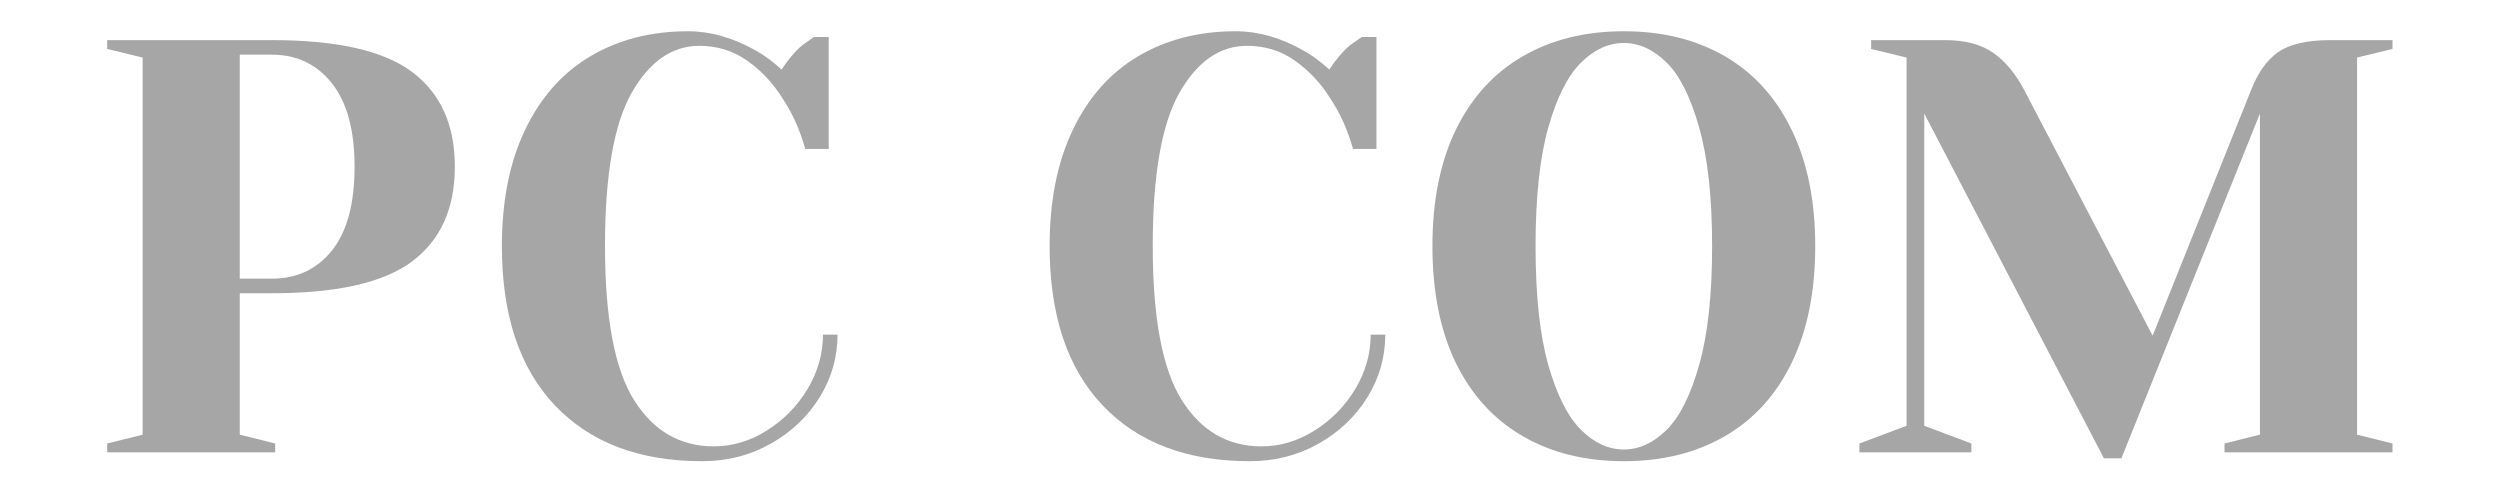
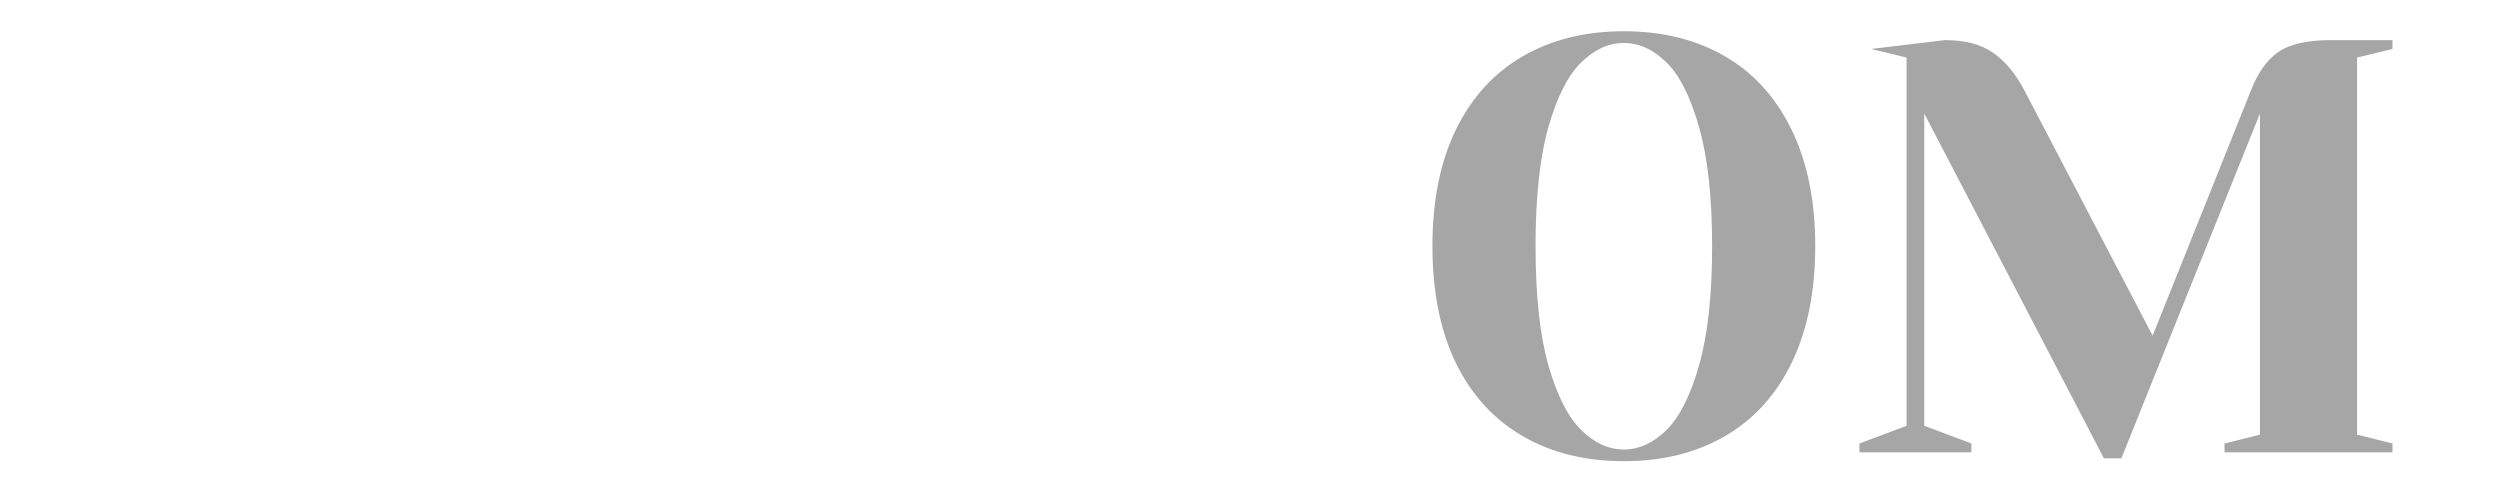
<svg xmlns="http://www.w3.org/2000/svg" width="200" zoomAndPan="magnify" viewBox="0 0 150 30" height="40" preserveAspectRatio="xMidYMid meet" version="1.0">
  <defs>
    <g />
  </defs>
  <g fill="#a6a6a6" fill-opacity="1">
    <g transform="translate(4.666, 27.141)">
      <g>
-         <path d="M 1.766 -0.531 L 3.891 -1.062 L 3.891 -23.688 L 1.766 -24.203 L 1.766 -24.734 L 11.656 -24.734 C 15.57 -24.734 18.379 -24.094 20.078 -22.812 C 21.773 -21.531 22.625 -19.641 22.625 -17.141 C 22.625 -14.641 21.773 -12.75 20.078 -11.469 C 18.379 -10.188 15.57 -9.547 11.656 -9.547 L 9.719 -9.547 L 9.719 -1.062 L 11.844 -0.531 L 11.844 0 L 1.766 0 Z M 11.656 -10.422 C 13.145 -10.422 14.344 -10.984 15.25 -12.109 C 16.156 -13.242 16.609 -14.922 16.609 -17.141 C 16.609 -19.328 16.156 -20.992 15.25 -22.141 C 14.344 -23.285 13.145 -23.859 11.656 -23.859 L 9.719 -23.859 L 9.719 -10.422 Z M 11.656 -10.422 " />
-       </g>
+         </g>
    </g>
  </g>
  <g fill="#a6a6a6" fill-opacity="1">
    <g transform="translate(28.519, 27.141)">
      <g>
-         <path d="M 13.609 0.531 C 9.836 0.531 6.891 -0.586 4.766 -2.828 C 2.648 -5.066 1.594 -8.25 1.594 -12.375 C 1.594 -15.082 2.055 -17.406 2.984 -19.344 C 3.91 -21.289 5.219 -22.766 6.906 -23.766 C 8.594 -24.766 10.547 -25.266 12.766 -25.266 C 14.109 -25.266 15.461 -24.879 16.828 -24.109 C 17.336 -23.828 17.852 -23.445 18.375 -22.969 C 18.781 -23.582 19.191 -24.066 19.609 -24.422 C 20.035 -24.723 20.273 -24.891 20.328 -24.922 L 21.203 -24.922 L 21.203 -18.203 L 19.797 -18.203 C 19.484 -19.336 19.02 -20.363 18.406 -21.281 C 17.844 -22.176 17.145 -22.914 16.312 -23.5 C 15.477 -24.094 14.52 -24.391 13.438 -24.391 C 11.801 -24.391 10.445 -23.445 9.375 -21.562 C 8.312 -19.676 7.781 -16.613 7.781 -12.375 C 7.781 -8.062 8.363 -4.977 9.531 -3.125 C 10.695 -1.281 12.289 -0.359 14.312 -0.359 C 15.414 -0.359 16.469 -0.672 17.469 -1.297 C 18.477 -1.922 19.297 -2.75 19.922 -3.781 C 20.547 -4.82 20.859 -5.914 20.859 -7.062 L 21.734 -7.062 C 21.734 -5.719 21.375 -4.461 20.656 -3.297 C 19.938 -2.141 18.957 -1.211 17.719 -0.516 C 16.488 0.18 15.117 0.531 13.609 0.531 Z M 13.609 0.531 " />
-       </g>
+         </g>
    </g>
  </g>
  <g fill="#a6a6a6" fill-opacity="1">
    <g transform="translate(51.488, 27.141)">
      <g />
    </g>
  </g>
  <g fill="#a6a6a6" fill-opacity="1">
    <g transform="translate(61.383, 27.141)">
      <g>
-         <path d="M 13.609 0.531 C 9.836 0.531 6.891 -0.586 4.766 -2.828 C 2.648 -5.066 1.594 -8.25 1.594 -12.375 C 1.594 -15.082 2.055 -17.406 2.984 -19.344 C 3.91 -21.289 5.219 -22.766 6.906 -23.766 C 8.594 -24.766 10.547 -25.266 12.766 -25.266 C 14.109 -25.266 15.461 -24.879 16.828 -24.109 C 17.336 -23.828 17.852 -23.445 18.375 -22.969 C 18.781 -23.582 19.191 -24.066 19.609 -24.422 C 20.035 -24.723 20.273 -24.891 20.328 -24.922 L 21.203 -24.922 L 21.203 -18.203 L 19.797 -18.203 C 19.484 -19.336 19.02 -20.363 18.406 -21.281 C 17.844 -22.176 17.145 -22.914 16.312 -23.5 C 15.477 -24.094 14.52 -24.391 13.438 -24.391 C 11.801 -24.391 10.445 -23.445 9.375 -21.562 C 8.312 -19.676 7.781 -16.613 7.781 -12.375 C 7.781 -8.062 8.363 -4.977 9.531 -3.125 C 10.695 -1.281 12.289 -0.359 14.312 -0.359 C 15.414 -0.359 16.469 -0.672 17.469 -1.297 C 18.477 -1.922 19.297 -2.75 19.922 -3.781 C 20.547 -4.82 20.859 -5.914 20.859 -7.062 L 21.734 -7.062 C 21.734 -5.719 21.375 -4.461 20.656 -3.297 C 19.938 -2.141 18.957 -1.211 17.719 -0.516 C 16.488 0.18 15.117 0.531 13.609 0.531 Z M 13.609 0.531 " />
-       </g>
+         </g>
    </g>
  </g>
  <g fill="#a6a6a6" fill-opacity="1">
    <g transform="translate(84.352, 27.141)">
      <g>
        <path d="M 13.078 0.531 C 10.766 0.531 8.742 0.031 7.016 -0.969 C 5.285 -1.969 3.945 -3.43 3 -5.359 C 2.062 -7.297 1.594 -9.633 1.594 -12.375 C 1.594 -15.102 2.062 -17.43 3 -19.359 C 3.945 -21.297 5.285 -22.766 7.016 -23.766 C 8.742 -24.766 10.766 -25.266 13.078 -25.266 C 15.391 -25.266 17.41 -24.766 19.141 -23.766 C 20.867 -22.766 22.203 -21.297 23.141 -19.359 C 24.086 -17.43 24.562 -15.102 24.562 -12.375 C 24.562 -9.633 24.086 -7.297 23.141 -5.359 C 22.203 -3.43 20.867 -1.969 19.141 -0.969 C 17.41 0.031 15.391 0.531 13.078 0.531 Z M 13.078 -0.172 C 13.992 -0.172 14.848 -0.562 15.641 -1.344 C 16.43 -2.125 17.082 -3.422 17.594 -5.234 C 18.113 -7.047 18.375 -9.426 18.375 -12.375 C 18.375 -15.312 18.113 -17.688 17.594 -19.5 C 17.082 -21.32 16.43 -22.617 15.641 -23.391 C 14.848 -24.172 13.992 -24.562 13.078 -24.562 C 12.16 -24.562 11.305 -24.172 10.516 -23.391 C 9.723 -22.617 9.066 -21.32 8.547 -19.5 C 8.035 -17.688 7.781 -15.312 7.781 -12.375 C 7.781 -9.426 8.035 -7.047 8.547 -5.234 C 9.066 -3.422 9.723 -2.125 10.516 -1.344 C 11.305 -0.562 12.16 -0.172 13.078 -0.172 Z M 13.078 -0.172 " />
      </g>
    </g>
  </g>
  <g fill="#a6a6a6" fill-opacity="1">
    <g transform="translate(110.502, 27.141)">
      <g>
-         <path d="M 4.953 -20.328 L 4.953 -1.594 L 7.781 -0.531 L 7.781 0 L 1.062 0 L 1.062 -0.531 L 3.891 -1.594 L 3.891 -23.688 L 1.766 -24.203 L 1.766 -24.734 L 6.188 -24.734 C 7.406 -24.734 8.375 -24.477 9.094 -23.969 C 9.812 -23.469 10.43 -22.723 10.953 -21.734 L 18.656 -7 L 24.562 -21.734 C 24.969 -22.773 25.508 -23.535 26.188 -24.016 C 26.875 -24.492 27.922 -24.734 29.328 -24.734 L 33.047 -24.734 L 33.047 -24.203 L 30.922 -23.688 L 30.922 -1.062 L 33.047 -0.531 L 33.047 0 L 22.969 0 L 22.969 -0.531 L 25.094 -1.062 L 25.094 -20.328 L 16.781 0.359 L 15.734 0.359 Z M 4.953 -20.328 " />
+         <path d="M 4.953 -20.328 L 4.953 -1.594 L 7.781 -0.531 L 7.781 0 L 1.062 0 L 1.062 -0.531 L 3.891 -1.594 L 3.891 -23.688 L 1.766 -24.203 L 6.188 -24.734 C 7.406 -24.734 8.375 -24.477 9.094 -23.969 C 9.812 -23.469 10.43 -22.723 10.953 -21.734 L 18.656 -7 L 24.562 -21.734 C 24.969 -22.773 25.508 -23.535 26.188 -24.016 C 26.875 -24.492 27.922 -24.734 29.328 -24.734 L 33.047 -24.734 L 33.047 -24.203 L 30.922 -23.688 L 30.922 -1.062 L 33.047 -0.531 L 33.047 0 L 22.969 0 L 22.969 -0.531 L 25.094 -1.062 L 25.094 -20.328 L 16.781 0.359 L 15.734 0.359 Z M 4.953 -20.328 " />
      </g>
    </g>
  </g>
</svg>